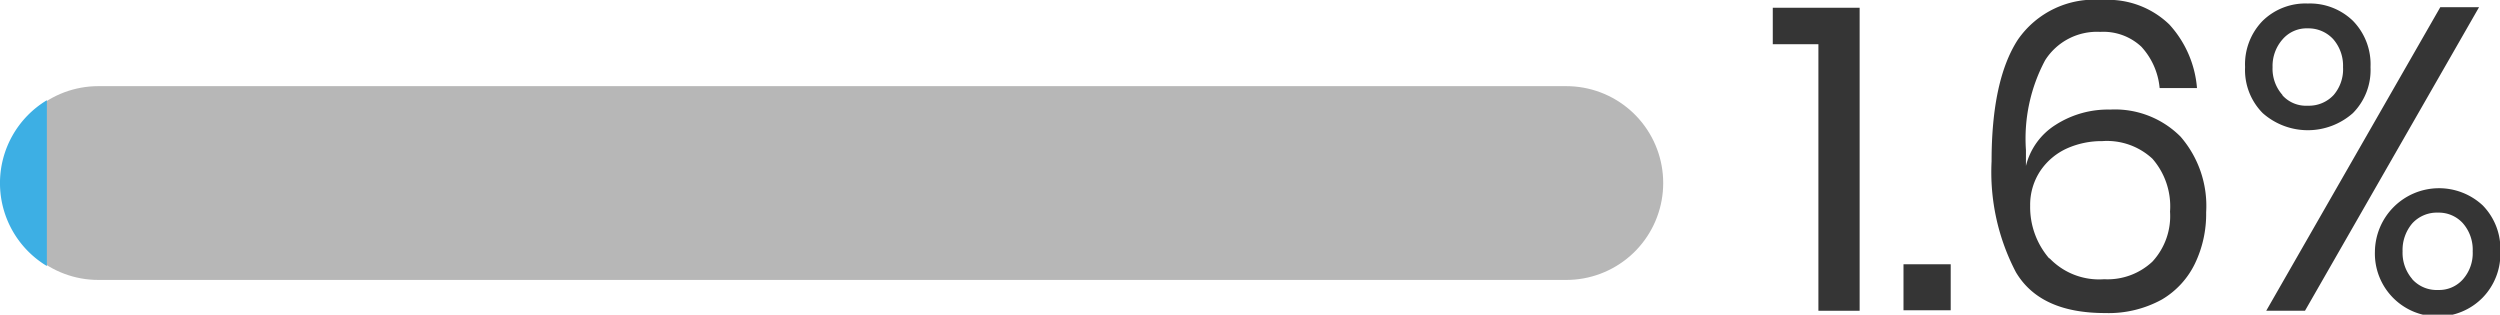
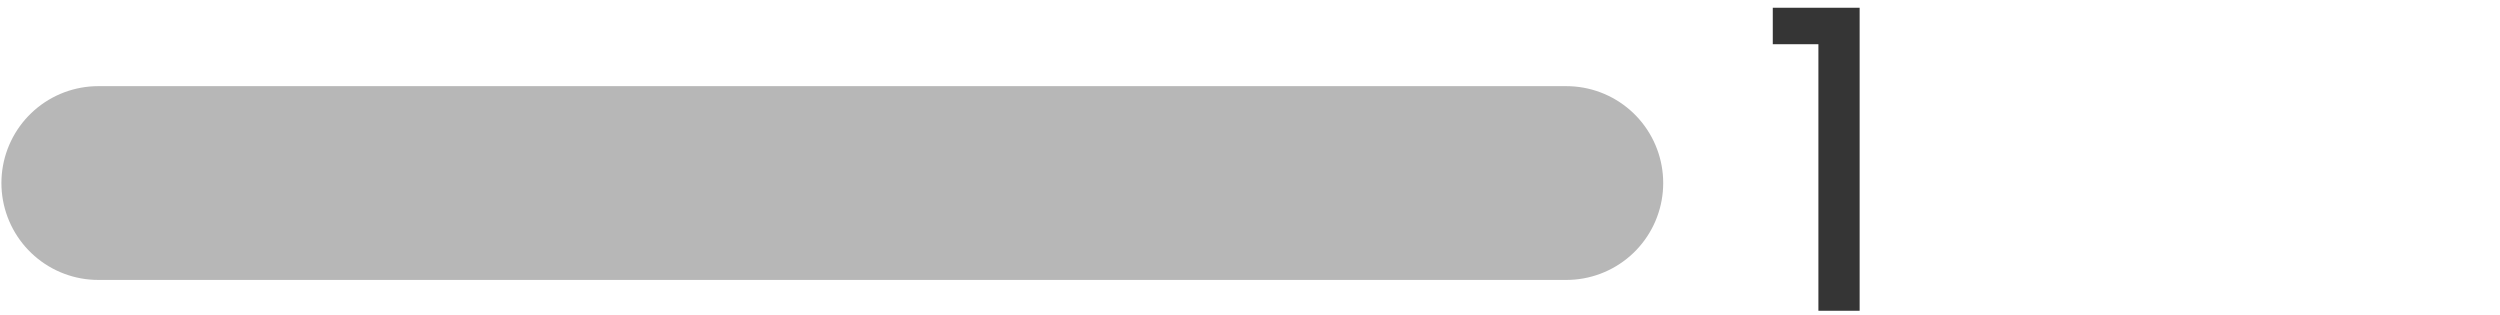
<svg xmlns="http://www.w3.org/2000/svg" viewBox="0 0 141.91 17.86">
  <defs>
    <style>.cls-1{fill:#353535;}.cls-2{fill:none;stroke:#b7b7b7;stroke-linecap:round;stroke-linejoin:round;stroke-width:11px;}.cls-3{fill:#3dafe4;}</style>
  </defs>
  <g id="Layer_2" data-name="Layer 2">
    <g id="Layer_1-2" data-name="Layer 1">
      <path class="cls-1" d="M100.63,2.51V.44h4.93v17.2h-2.34V2.51Z" />
-       <path class="cls-1" d="M110.73,15v2.61h-2.68V15Z" />
-       <path class="cls-1" d="M121.55,2.65a3.15,3.15,0,0,0-2.33-.84,3.48,3.48,0,0,0-3.13,1.61A9.44,9.44,0,0,0,115,8.51l0,.91a3.83,3.83,0,0,1,1.68-2.33,5.5,5.5,0,0,1,3.1-.87,5.25,5.25,0,0,1,4,1.54,6,6,0,0,1,1.45,4.29,6.49,6.49,0,0,1-.64,2.92A4.78,4.78,0,0,1,122.72,17a6.28,6.28,0,0,1-3.23.77c-2.46,0-4.14-.77-5.06-2.32a12.25,12.25,0,0,1-1.38-6.29q0-4.59,1.48-6.89A5.27,5.27,0,0,1,119.34,0a5,5,0,0,1,3.8,1.39A6.06,6.06,0,0,1,124.71,5h-2.12A4,4,0,0,0,121.55,2.65Zm-5.22,12a3.89,3.89,0,0,0,3.11,1.2,3.72,3.72,0,0,0,2.74-1,3.81,3.81,0,0,0,1-2.84,4.11,4.11,0,0,0-1-3,3.79,3.79,0,0,0-2.84-1,4.84,4.84,0,0,0-2,.41,3.63,3.63,0,0,0-1.51,1.26,3.48,3.48,0,0,0-.59,2A4.46,4.46,0,0,0,116.33,14.68Z" />
-       <path class="cls-1" d="M133.56,1.18a3.53,3.53,0,0,1,1,2.63,3.47,3.47,0,0,1-1,2.61,3.86,3.86,0,0,1-5.12,0,3.47,3.47,0,0,1-1-2.61,3.53,3.53,0,0,1,1-2.63A3.47,3.47,0,0,1,131,.2,3.51,3.51,0,0,1,133.56,1.18Zm7.16-.77-9.88,17.23h-2.2L138.52.41Zm-11.16,5A1.8,1.8,0,0,0,131,6a1.91,1.91,0,0,0,1.47-.61A2.24,2.24,0,0,0,133,3.81a2.29,2.29,0,0,0-.56-1.59A1.91,1.91,0,0,0,131,1.61a1.8,1.8,0,0,0-1.42.61A2.28,2.28,0,0,0,129,3.81,2.24,2.24,0,0,0,129.56,5.39Zm11.37,6.25a3.53,3.53,0,0,1,1,2.61,3.57,3.57,0,0,1-1,2.62,3.57,3.57,0,0,1-6.12-2.62,3.64,3.64,0,0,1,6.12-2.61Zm-4,4.19a1.86,1.86,0,0,0,1.46.61,1.8,1.8,0,0,0,1.42-.61,2.24,2.24,0,0,0,.55-1.58,2.28,2.28,0,0,0-.55-1.59,1.84,1.84,0,0,0-1.42-.61,1.89,1.89,0,0,0-1.46.61,2.33,2.33,0,0,0-.55,1.59A2.28,2.28,0,0,0,136.92,15.83Z" />
      <line class="cls-2" x1="5.58" y1="10.39" x2="88.91" y2="10.39" />
-       <path class="cls-3" d="M2.66,5.69V15.1a5.49,5.49,0,0,1,0-9.41Z" />
    </g>
  </g>
</svg>